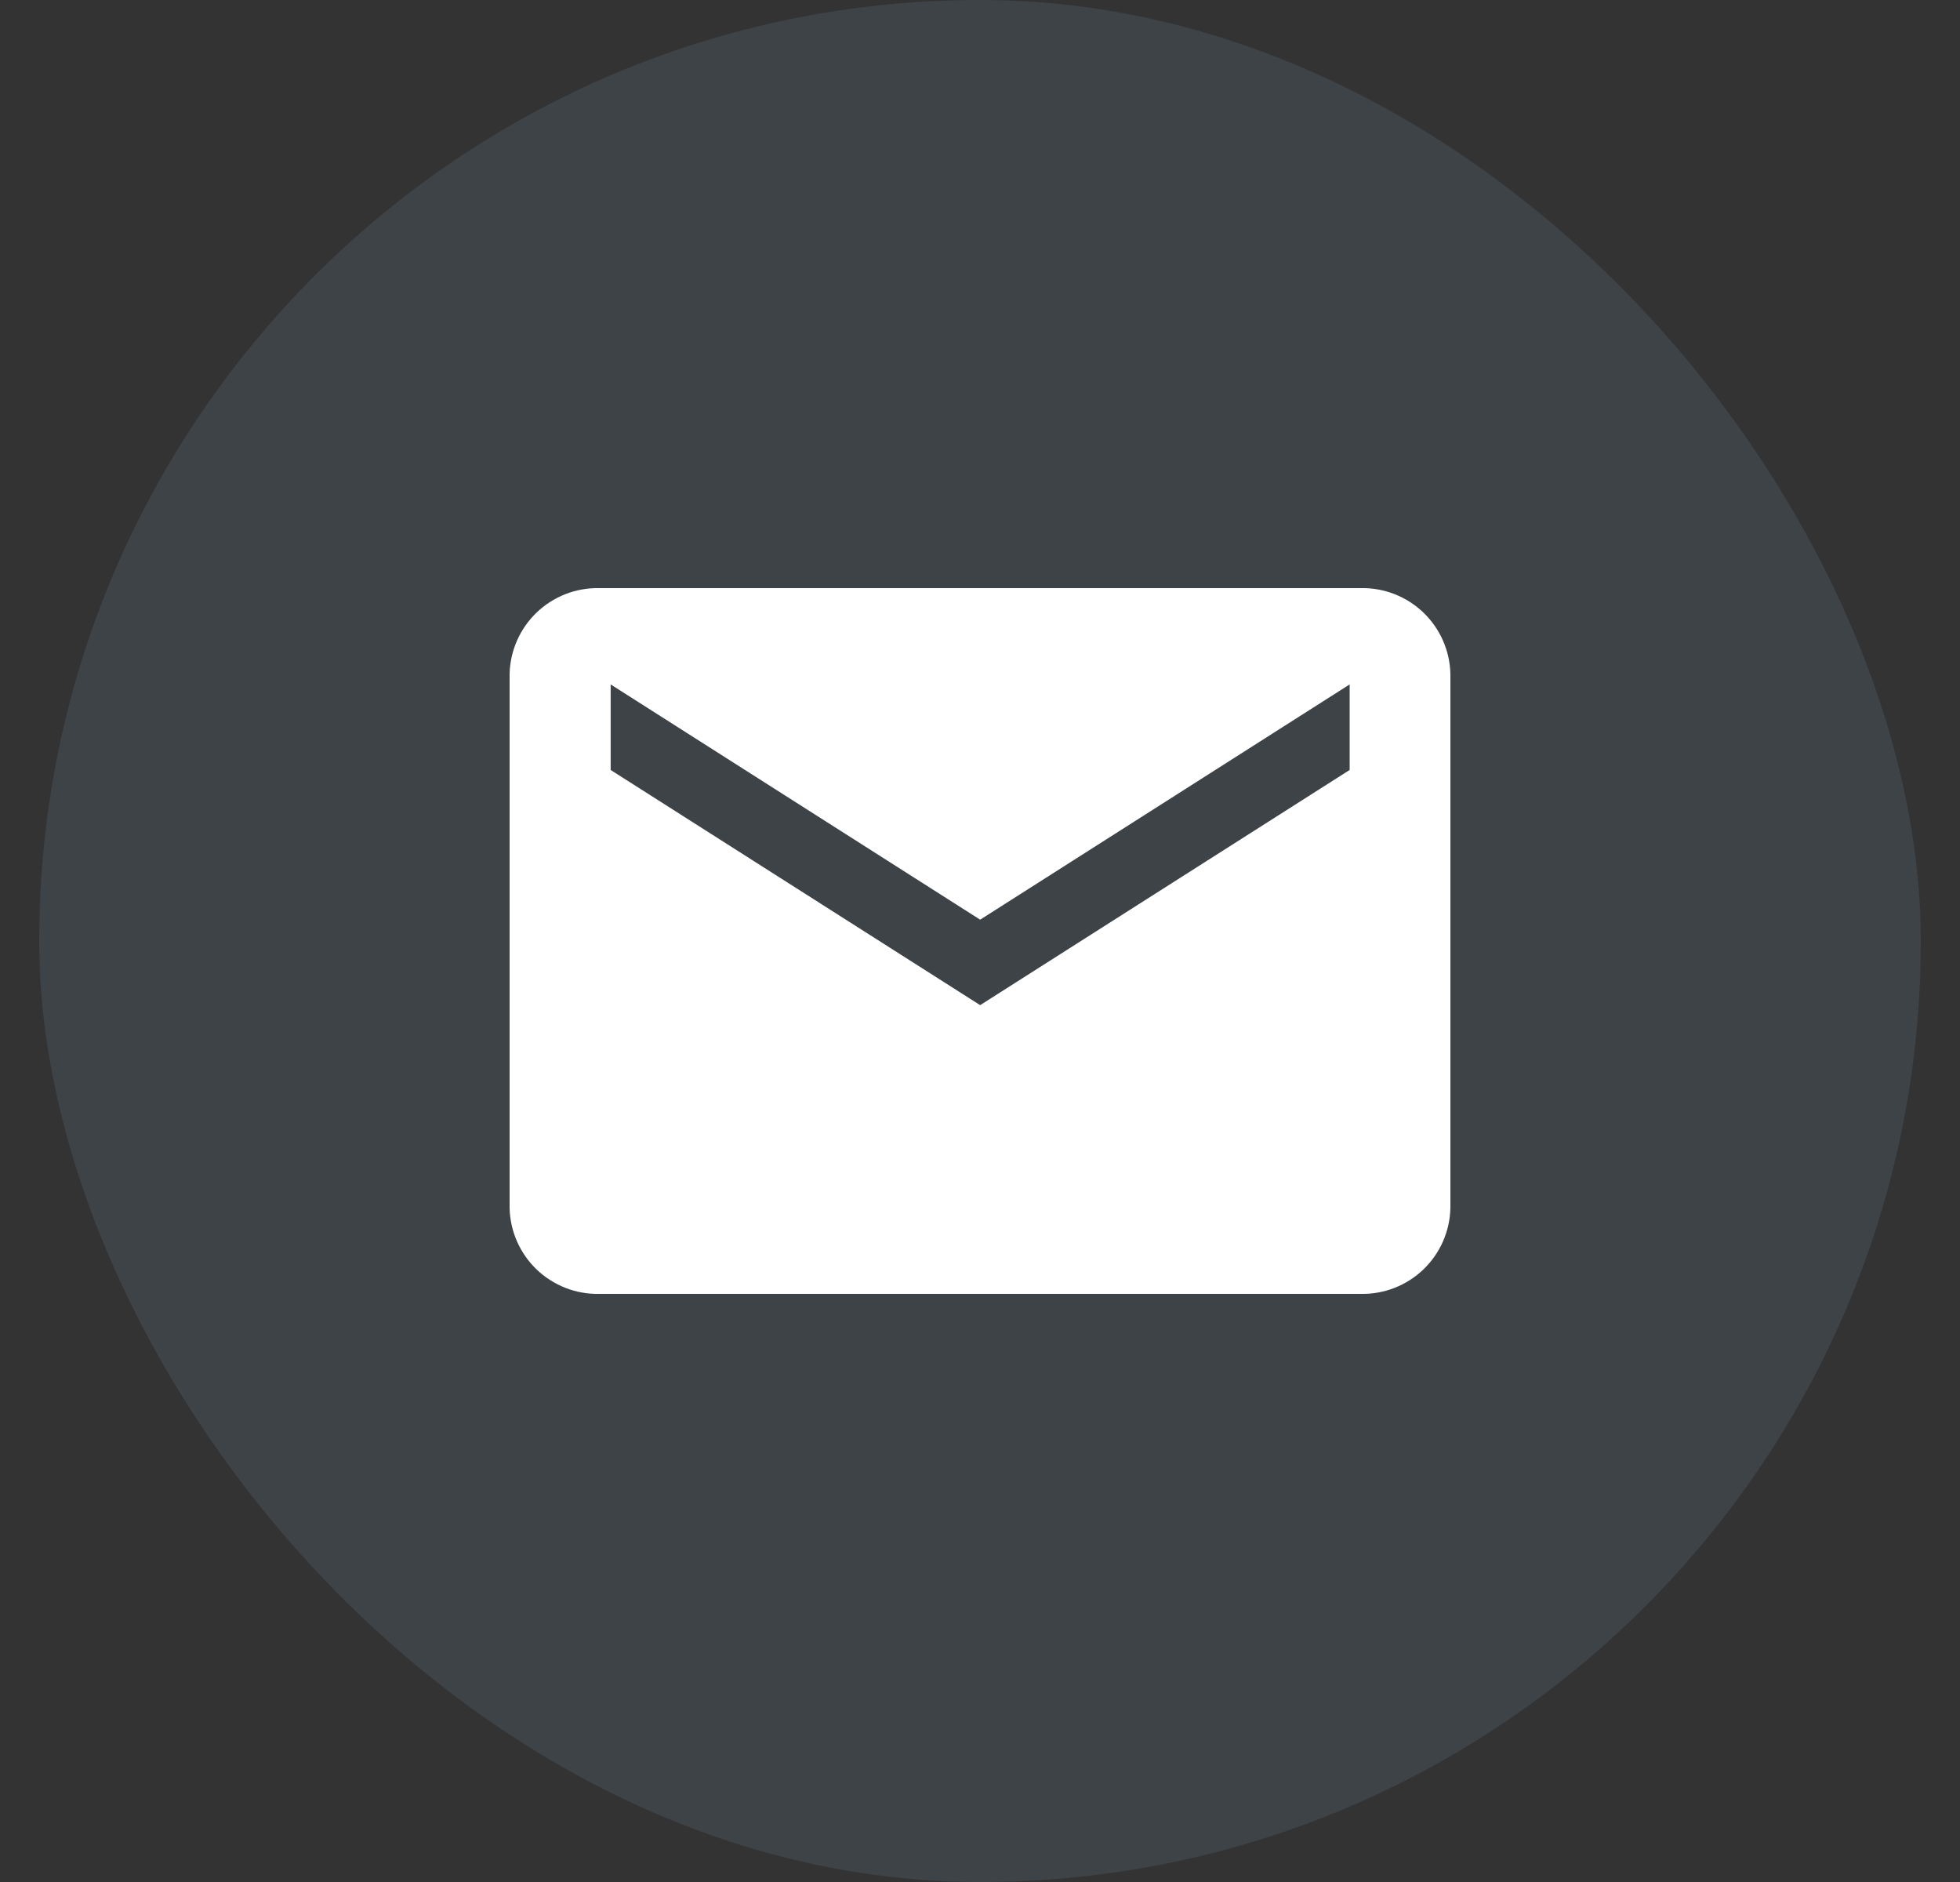
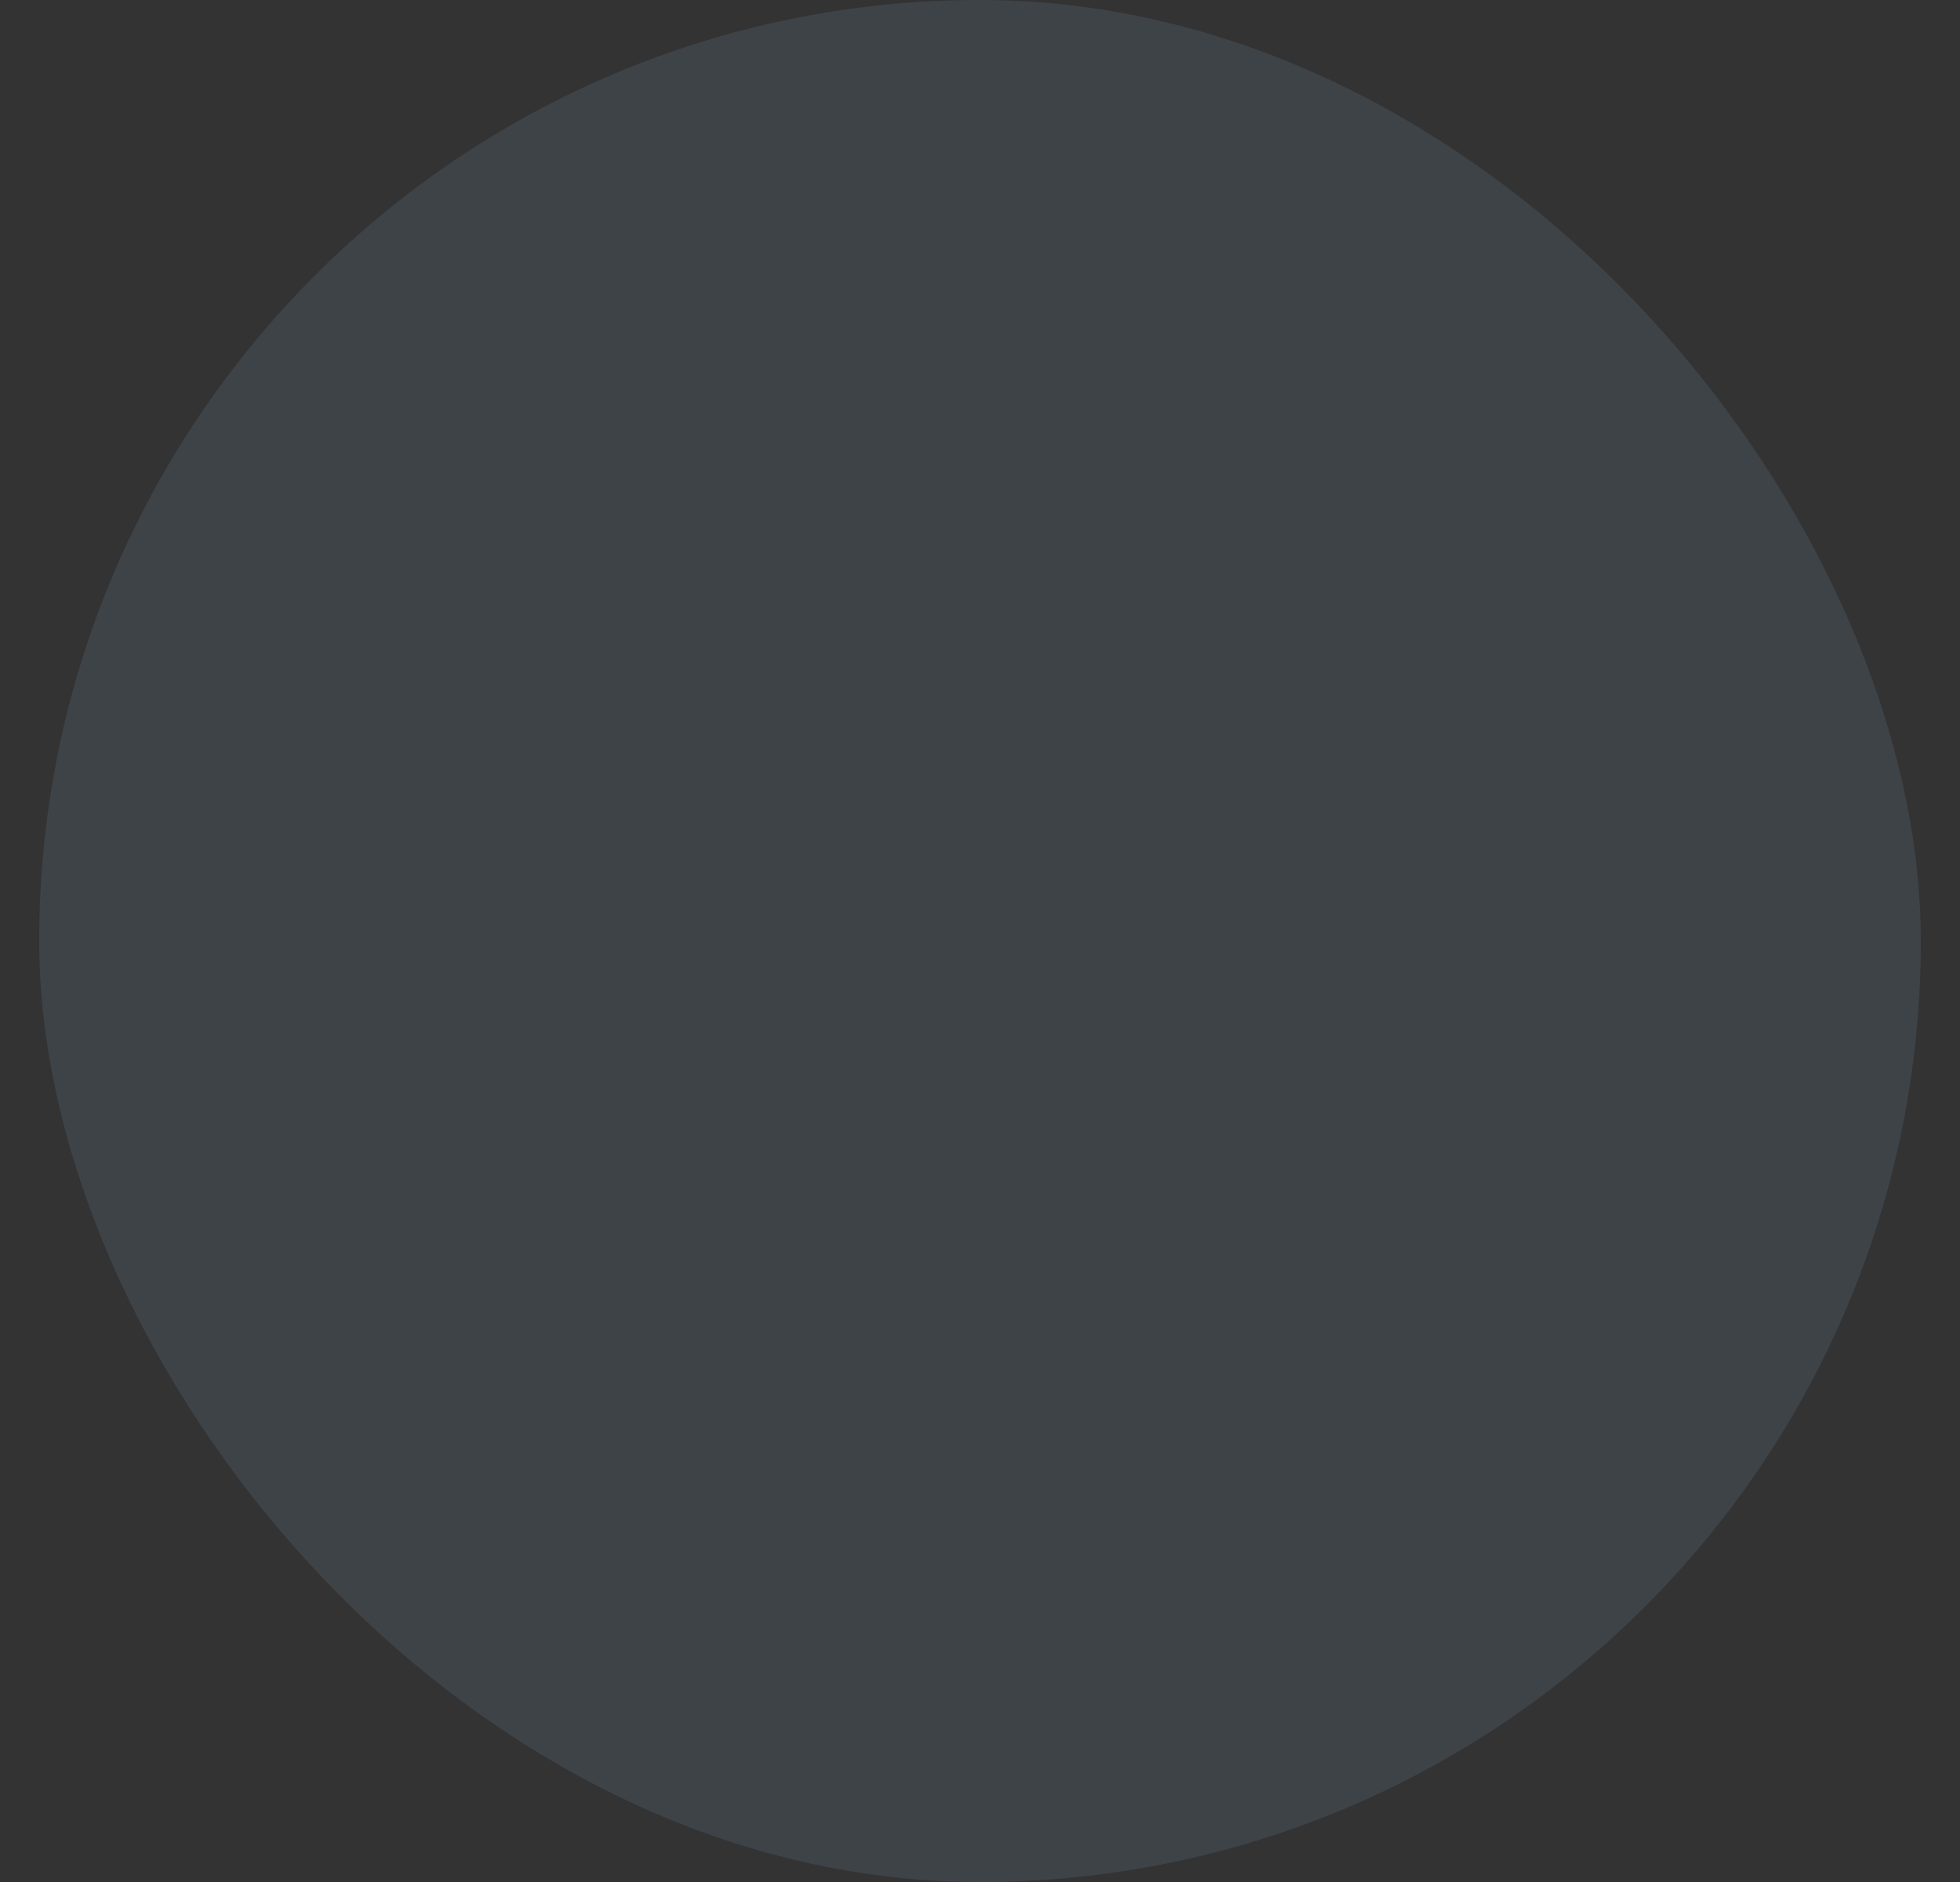
<svg xmlns="http://www.w3.org/2000/svg" width="25" height="24" viewBox="0 0 25 24" fill="none">
  <rect x="0" y="0" width="25" height="24" fill="#333333" stroke="none" />
  <rect x="0.5" width="24" height="24" rx="12" fill="#7C98B9" fill-opacity="0.16" />
-   <path d="M17.358 7.5H7.642C7.346 7.494 7.06 7.606 6.846 7.81C6.632 8.015 6.508 8.295 6.5 8.591V15.409C6.508 15.705 6.632 15.985 6.846 16.19C7.06 16.394 7.346 16.506 7.642 16.5H17.358C17.654 16.506 17.94 16.394 18.154 16.19C18.368 15.985 18.492 15.705 18.5 15.409V8.591C18.492 8.295 18.368 8.015 18.154 7.81C17.94 7.606 17.654 7.494 17.358 7.5ZM17.215 9.819L12.502 12.818L7.789 9.819V8.728L12.502 11.728L17.215 8.728V9.819Z" fill="white" />
</svg>